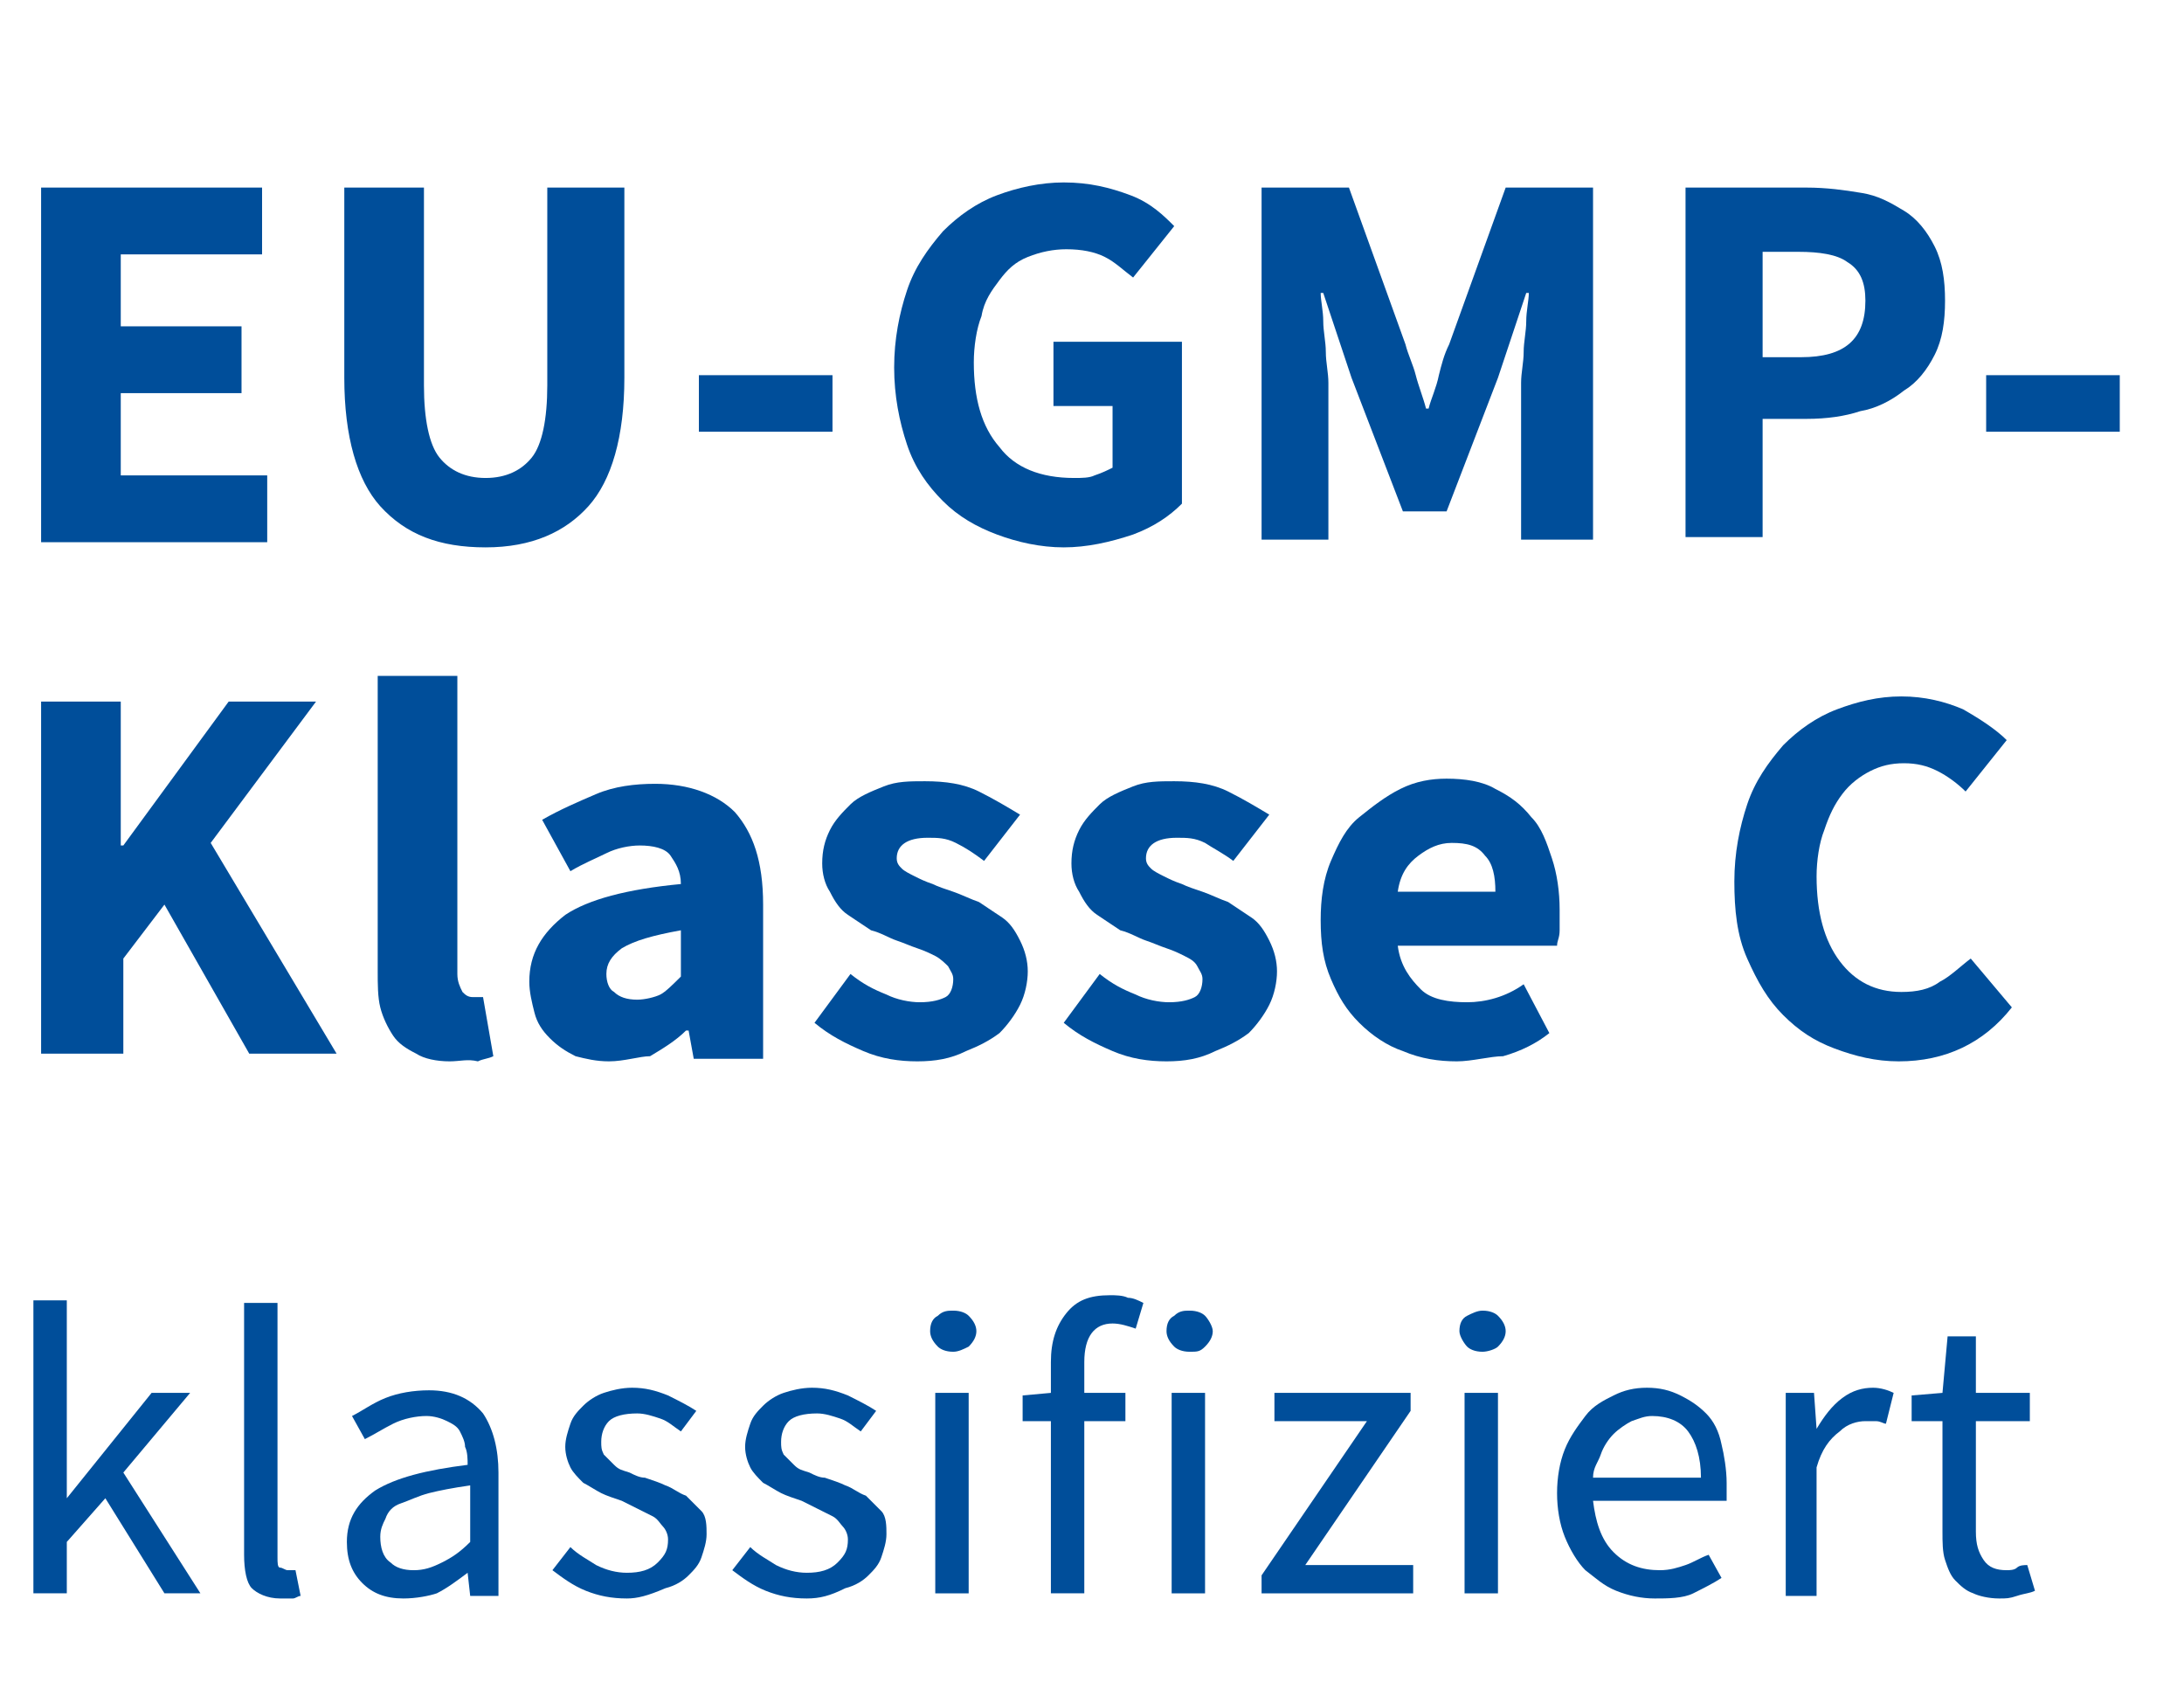
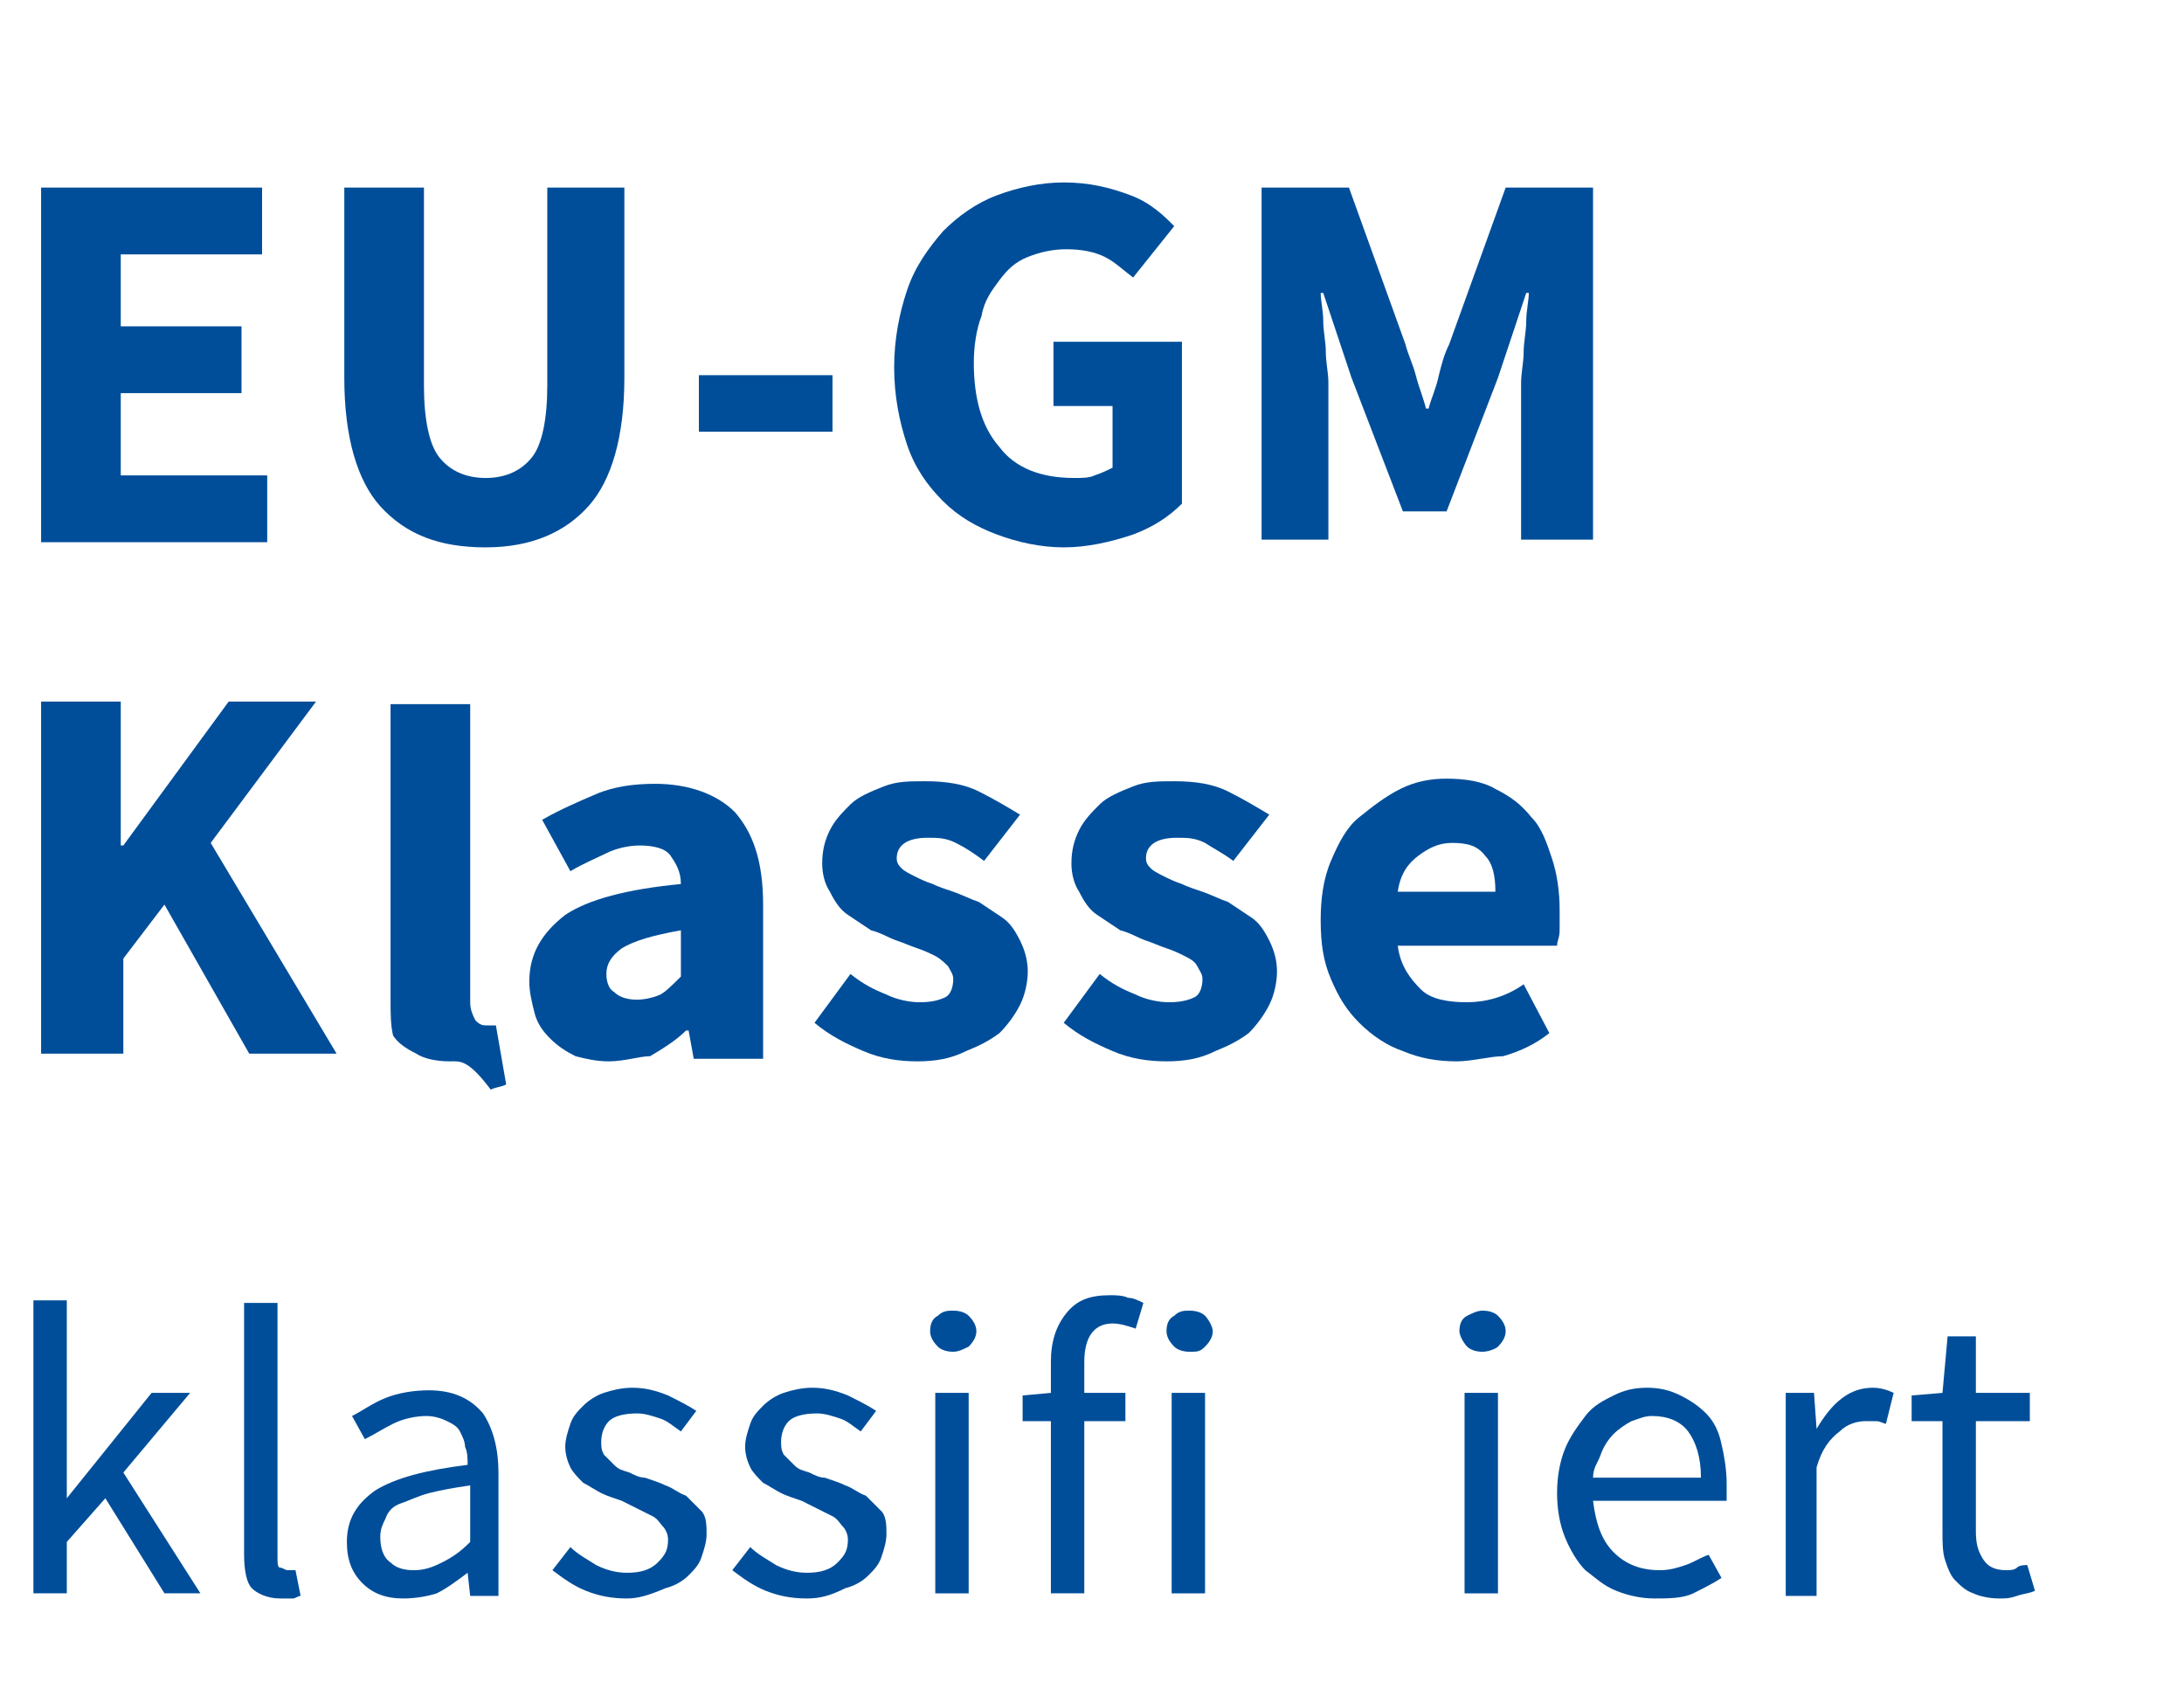
<svg xmlns="http://www.w3.org/2000/svg" version="1.1" id="Ebene_1" x="0px" y="0px" width="85px" height="66px" viewBox="0 0 85 66" style="enable-background:new 0 0 85 66;" xml:space="preserve">
  <style type="text/css">
	.st0{enable-background:new    ;}
	.st1{fill:#004E9A;}
</style>
  <g id="Gruppe_4677" transform="translate(-582 -17120.001)">
    <g class="st0">
      <path class="st1" d="M583.6,17141v-13.7h8.6v2.6h-5.5v2.8h4.7v2.6h-4.7v3.2h5.7v2.6H583.6z" />
      <path class="st1" d="M600.9,17141.3c-1.8,0-3.1-0.5-4.1-1.6c-0.9-1-1.4-2.7-1.4-5v-7.4h3.1v7.7c0,1.3,0.2,2.3,0.6,2.8    c0.4,0.5,1,0.8,1.8,0.8c0.8,0,1.4-0.3,1.8-0.8c0.4-0.5,0.6-1.5,0.6-2.8v-7.7h3v7.4c0,2.3-0.5,4-1.4,5    C604,17140.7,602.7,17141.3,600.9,17141.3z" />
      <path class="st1" d="M609.2,17136.8v-2.2h5.2v2.2H609.2z" />
      <path class="st1" d="M623.4,17141.3c-0.9,0-1.8-0.2-2.6-0.5c-0.8-0.3-1.5-0.7-2.1-1.3s-1.1-1.3-1.4-2.2c-0.3-0.9-0.5-1.9-0.5-3    c0-1.1,0.2-2.1,0.5-3c0.3-0.9,0.8-1.6,1.4-2.3c0.6-0.6,1.3-1.1,2.1-1.4c0.8-0.3,1.7-0.5,2.6-0.5c1,0,1.8,0.2,2.6,0.5    s1.3,0.8,1.7,1.2l-1.6,2c-0.4-0.3-0.7-0.6-1.1-0.8c-0.4-0.2-0.9-0.3-1.5-0.3c-0.5,0-1,0.1-1.5,0.3s-0.8,0.5-1.1,0.9    c-0.3,0.4-0.6,0.8-0.7,1.4c-0.2,0.5-0.3,1.2-0.3,1.8c0,1.4,0.3,2.5,1,3.3c0.6,0.8,1.6,1.2,2.9,1.2c0.3,0,0.6,0,0.8-0.1    c0.3-0.1,0.5-0.2,0.7-0.3v-2.4h-2.3v-2.5h5v6.3c-0.5,0.5-1.1,0.9-1.9,1.2C625.2,17141.1,624.3,17141.3,623.4,17141.3z" />
      <path class="st1" d="M631.1,17141v-13.7h3.4l2.2,6.1c0.1,0.4,0.3,0.8,0.4,1.2c0.1,0.4,0.3,0.9,0.4,1.3h0.1    c0.1-0.4,0.3-0.8,0.4-1.3c0.1-0.4,0.2-0.8,0.4-1.2l2.2-6.1h3.4v13.7h-2.8v-5c0-0.3,0-0.7,0-1.1c0-0.4,0.1-0.8,0.1-1.2    c0-0.4,0.1-0.8,0.1-1.2c0-0.4,0.1-0.8,0.1-1.1h-0.1l-1.1,3.3l-2,5.2h-1.7l-2-5.2l-1.1-3.3h-0.1c0,0.3,0.1,0.7,0.1,1.1    c0,0.4,0.1,0.8,0.1,1.2c0,0.4,0.1,0.8,0.1,1.2c0,0.4,0,0.8,0,1.1v5H631.1z" />
-       <path class="st1" d="M647.6,17141v-13.7h4.7c0.8,0,1.5,0.1,2.1,0.2c0.7,0.1,1.2,0.4,1.7,0.7c0.5,0.3,0.9,0.8,1.2,1.4    c0.3,0.6,0.4,1.3,0.4,2.1c0,0.8-0.1,1.5-0.4,2.1s-0.7,1.1-1.2,1.4c-0.5,0.4-1.1,0.7-1.7,0.8c-0.6,0.2-1.3,0.3-2.1,0.3h-1.7v4.6    H647.6z M650.6,17133.9h1.5c1.7,0,2.5-0.7,2.5-2.2c0-0.7-0.2-1.2-0.7-1.5c-0.4-0.3-1.1-0.4-1.9-0.4h-1.4V17133.9z" />
-       <path class="st1" d="M659.3,17136.8v-2.2h5.2v2.2H659.3z" />
    </g>
    <g class="st0">
      <path class="st1" d="M583.6,17161v-13.7h3.1v5.6h0.1l4.1-5.6h3.4l-4.1,5.5l4.9,8.2h-3.4l-3.3-5.8l-1.6,2.1v3.7H583.6z" />
-       <path class="st1" d="M599.5,17161.3c-0.5,0-1-0.1-1.3-0.3c-0.4-0.2-0.7-0.4-0.9-0.7c-0.2-0.3-0.4-0.7-0.5-1.1    c-0.1-0.4-0.1-0.9-0.1-1.4v-11.5h3.1v11.6c0,0.3,0.1,0.5,0.2,0.7c0.1,0.1,0.2,0.2,0.4,0.2c0.1,0,0.1,0,0.2,0c0,0,0.1,0,0.2,0    l0.4,2.3c-0.2,0.1-0.4,0.1-0.6,0.2C600.2,17161.2,599.9,17161.3,599.5,17161.3z" />
+       <path class="st1" d="M599.5,17161.3c-0.5,0-1-0.1-1.3-0.3c-0.4-0.2-0.7-0.4-0.9-0.7c-0.1-0.4-0.1-0.9-0.1-1.4v-11.5h3.1v11.6c0,0.3,0.1,0.5,0.2,0.7c0.1,0.1,0.2,0.2,0.4,0.2c0.1,0,0.1,0,0.2,0c0,0,0.1,0,0.2,0    l0.4,2.3c-0.2,0.1-0.4,0.1-0.6,0.2C600.2,17161.2,599.9,17161.3,599.5,17161.3z" />
      <path class="st1" d="M605.7,17161.3c-0.5,0-0.9-0.1-1.3-0.2c-0.4-0.2-0.7-0.4-1-0.7c-0.3-0.3-0.5-0.6-0.6-1    c-0.1-0.4-0.2-0.8-0.2-1.2c0-1.1,0.5-1.9,1.4-2.6c0.9-0.6,2.4-1,4.5-1.2c0-0.5-0.2-0.8-0.4-1.1c-0.2-0.3-0.7-0.4-1.2-0.4    c-0.4,0-0.9,0.1-1.3,0.3s-0.9,0.4-1.4,0.7l-1.1-2c0.7-0.4,1.4-0.7,2.1-1c0.7-0.3,1.5-0.4,2.3-0.4c1.3,0,2.4,0.4,3.1,1.1    c0.7,0.8,1.1,1.9,1.1,3.6v6H609l-0.2-1.1h-0.1c-0.4,0.4-0.9,0.7-1.4,1C606.9,17161.1,606.3,17161.3,605.7,17161.3z M606.8,17158.9    c0.3,0,0.7-0.1,0.9-0.2s0.5-0.4,0.8-0.7v-1.8c-1.1,0.2-1.8,0.4-2.3,0.7c-0.4,0.3-0.6,0.6-0.6,1c0,0.3,0.1,0.6,0.3,0.7    C606.1,17158.8,606.4,17158.9,606.8,17158.9z" />
      <path class="st1" d="M617.7,17161.3c-0.7,0-1.4-0.1-2.1-0.4s-1.3-0.6-1.9-1.1l1.4-1.9c0.5,0.4,0.9,0.6,1.4,0.8    c0.4,0.2,0.9,0.3,1.3,0.3c0.5,0,0.8-0.1,1-0.2s0.3-0.4,0.3-0.7c0-0.2-0.1-0.3-0.2-0.5c-0.1-0.1-0.3-0.3-0.5-0.4    c-0.2-0.1-0.4-0.2-0.7-0.3c-0.3-0.1-0.5-0.2-0.8-0.3c-0.3-0.1-0.6-0.3-1-0.4c-0.3-0.2-0.6-0.4-0.9-0.6c-0.3-0.2-0.5-0.5-0.7-0.9    c-0.2-0.3-0.3-0.7-0.3-1.1c0-0.5,0.1-0.9,0.3-1.3s0.5-0.7,0.8-1c0.3-0.3,0.8-0.5,1.3-0.7c0.5-0.2,1-0.2,1.6-0.2    c0.8,0,1.5,0.1,2.1,0.4c0.6,0.3,1.1,0.6,1.6,0.9l-1.4,1.8c-0.4-0.3-0.7-0.5-1.1-0.7s-0.7-0.2-1.1-0.2c-0.8,0-1.2,0.3-1.2,0.8    c0,0.2,0.1,0.3,0.2,0.4c0.1,0.1,0.3,0.2,0.5,0.3s0.4,0.2,0.7,0.3c0.2,0.1,0.5,0.2,0.8,0.3c0.3,0.1,0.7,0.3,1,0.4    c0.3,0.2,0.6,0.4,0.9,0.6c0.3,0.2,0.5,0.5,0.7,0.9s0.3,0.8,0.3,1.2s-0.1,0.9-0.3,1.3c-0.2,0.4-0.5,0.8-0.8,1.1    c-0.4,0.3-0.8,0.5-1.3,0.7C619,17161.2,618.4,17161.3,617.7,17161.3z" />
      <path class="st1" d="M627.4,17161.3c-0.7,0-1.4-0.1-2.1-0.4c-0.7-0.3-1.3-0.6-1.9-1.1l1.4-1.9c0.5,0.4,0.9,0.6,1.4,0.8    c0.4,0.2,0.9,0.3,1.3,0.3c0.5,0,0.8-0.1,1-0.2s0.3-0.4,0.3-0.7c0-0.2-0.1-0.3-0.2-0.5s-0.3-0.3-0.5-0.4c-0.2-0.1-0.4-0.2-0.7-0.3    c-0.3-0.1-0.5-0.2-0.8-0.3c-0.3-0.1-0.6-0.3-1-0.4c-0.3-0.2-0.6-0.4-0.9-0.6c-0.3-0.2-0.5-0.5-0.7-0.9c-0.2-0.3-0.3-0.7-0.3-1.1    c0-0.5,0.1-0.9,0.3-1.3s0.5-0.7,0.8-1c0.3-0.3,0.8-0.5,1.3-0.7c0.5-0.2,1-0.2,1.6-0.2c0.8,0,1.5,0.1,2.1,0.4    c0.6,0.3,1.1,0.6,1.6,0.9l-1.4,1.8c-0.4-0.3-0.8-0.5-1.1-0.7c-0.4-0.2-0.7-0.2-1.1-0.2c-0.8,0-1.2,0.3-1.2,0.8    c0,0.2,0.1,0.3,0.2,0.4c0.1,0.1,0.3,0.2,0.5,0.3c0.2,0.1,0.4,0.2,0.7,0.3c0.2,0.1,0.5,0.2,0.8,0.3c0.3,0.1,0.7,0.3,1,0.4    c0.3,0.2,0.6,0.4,0.9,0.6c0.3,0.2,0.5,0.5,0.7,0.9s0.3,0.8,0.3,1.2s-0.1,0.9-0.3,1.3c-0.2,0.4-0.5,0.8-0.8,1.1    c-0.4,0.3-0.8,0.5-1.3,0.7C628.7,17161.2,628.1,17161.3,627.4,17161.3z" />
      <path class="st1" d="M638.7,17161.3c-0.7,0-1.4-0.1-2.1-0.4c-0.6-0.2-1.2-0.6-1.7-1.1s-0.8-1-1.1-1.7c-0.3-0.7-0.4-1.4-0.4-2.3    c0-0.8,0.1-1.6,0.4-2.3c0.3-0.7,0.6-1.3,1.1-1.7s1-0.8,1.6-1.1s1.2-0.4,1.8-0.4c0.7,0,1.4,0.1,1.9,0.4c0.6,0.3,1,0.6,1.4,1.1    c0.4,0.4,0.6,1,0.8,1.6s0.3,1.3,0.3,2c0,0.3,0,0.5,0,0.8s-0.1,0.4-0.1,0.6h-6.2c0.1,0.8,0.5,1.3,0.9,1.7s1.1,0.5,1.8,0.5    c0.7,0,1.5-0.2,2.2-0.7l1,1.9c-0.5,0.4-1.1,0.7-1.8,0.9C640,17161.1,639.3,17161.3,638.7,17161.3z M636.4,17154.7h3.8    c0-0.6-0.1-1.1-0.4-1.4c-0.3-0.4-0.7-0.5-1.3-0.5c-0.5,0-0.9,0.2-1.3,0.5S636.5,17154,636.4,17154.7z" />
-       <path class="st1" d="M655.9,17161.3c-0.9,0-1.7-0.2-2.5-0.5c-0.8-0.3-1.4-0.7-2-1.3s-1-1.3-1.4-2.2s-0.5-1.9-0.5-3    c0-1.1,0.2-2.1,0.5-3c0.3-0.9,0.8-1.6,1.4-2.3c0.6-0.6,1.3-1.1,2.1-1.4c0.8-0.3,1.6-0.5,2.5-0.5c0.9,0,1.7,0.2,2.4,0.5    c0.7,0.4,1.3,0.8,1.7,1.2l-1.6,2c-0.3-0.3-0.7-0.6-1.1-0.8c-0.4-0.2-0.8-0.3-1.3-0.3c-0.5,0-0.9,0.1-1.3,0.3    c-0.4,0.2-0.8,0.5-1.1,0.9c-0.3,0.4-0.5,0.8-0.7,1.4c-0.2,0.5-0.3,1.2-0.3,1.8c0,1.4,0.3,2.5,0.9,3.3c0.6,0.8,1.4,1.2,2.4,1.2    c0.6,0,1.1-0.1,1.5-0.4c0.4-0.2,0.8-0.6,1.2-0.9l1.6,1.9C659.2,17160.6,657.7,17161.3,655.9,17161.3z" />
    </g>
    <g class="st0">
      <path class="st1" d="M583.3,17182v-11.4h1.3v7.7h0l3.3-4.1h1.5l-2.6,3.1l3,4.7h-1.4l-2.3-3.7l-1.5,1.7v2H583.3z" />
      <path class="st1" d="M592.9,17182.2c-0.5,0-0.9-0.2-1.1-0.4s-0.3-0.7-0.3-1.3v-9.8h1.3v9.9c0,0.2,0,0.4,0.1,0.4s0.2,0.1,0.3,0.1    c0,0,0.1,0,0.1,0c0,0,0.1,0,0.2,0l0.2,1c-0.1,0-0.2,0.1-0.3,0.1S593.1,17182.2,592.9,17182.2z" />
      <path class="st1" d="M597.7,17182.2c-0.7,0-1.2-0.2-1.6-0.6c-0.4-0.4-0.6-0.9-0.6-1.6c0-0.9,0.4-1.5,1.1-2c0.8-0.5,2-0.8,3.6-1    c0-0.2,0-0.5-0.1-0.7c0-0.2-0.1-0.4-0.2-0.6c-0.1-0.2-0.3-0.3-0.5-0.4c-0.2-0.1-0.5-0.2-0.8-0.2c-0.4,0-0.9,0.1-1.3,0.3    c-0.4,0.2-0.7,0.4-1.1,0.6l-0.5-0.9c0.4-0.2,0.8-0.5,1.3-0.7c0.5-0.2,1.1-0.3,1.7-0.3c0.9,0,1.6,0.3,2.1,0.9    c0.4,0.6,0.6,1.4,0.6,2.3v4.8h-1.1l-0.1-0.9h0c-0.4,0.3-0.8,0.6-1.2,0.8C598.7,17182.1,598.2,17182.2,597.7,17182.2z     M598.1,17181.1c0.4,0,0.7-0.1,1.1-0.3s0.7-0.4,1.1-0.8v-2.2c-0.7,0.1-1.2,0.2-1.6,0.3c-0.4,0.1-0.8,0.3-1.1,0.4s-0.5,0.3-0.6,0.6    c-0.1,0.2-0.2,0.4-0.2,0.7c0,0.4,0.1,0.8,0.4,1C597.4,17181,597.7,17181.1,598.1,17181.1z" />
      <path class="st1" d="M606.4,17182.2c-0.6,0-1.1-0.1-1.6-0.3s-0.9-0.5-1.3-0.8l0.7-0.9c0.3,0.3,0.7,0.5,1,0.7    c0.4,0.2,0.8,0.3,1.2,0.3c0.5,0,0.9-0.1,1.2-0.4s0.4-0.5,0.4-0.9c0-0.2-0.1-0.4-0.2-0.5c-0.1-0.1-0.2-0.3-0.4-0.4    c-0.2-0.1-0.4-0.2-0.6-0.3s-0.4-0.2-0.6-0.3c-0.3-0.1-0.6-0.2-0.8-0.3s-0.5-0.3-0.7-0.4c-0.2-0.2-0.4-0.4-0.5-0.6    s-0.2-0.5-0.2-0.8c0-0.3,0.1-0.6,0.2-0.9c0.1-0.3,0.3-0.5,0.5-0.7s0.5-0.4,0.8-0.5c0.3-0.1,0.7-0.2,1.1-0.2c0.5,0,0.9,0.1,1.4,0.3    c0.4,0.2,0.8,0.4,1.1,0.6l-0.6,0.8c-0.3-0.2-0.5-0.4-0.8-0.5c-0.3-0.1-0.6-0.2-0.9-0.2c-0.5,0-0.9,0.1-1.1,0.3s-0.3,0.5-0.3,0.8    c0,0.2,0,0.3,0.1,0.5c0.1,0.1,0.2,0.2,0.4,0.4s0.3,0.2,0.6,0.3c0.2,0.1,0.4,0.2,0.6,0.2c0.3,0.1,0.6,0.2,0.8,0.3    c0.3,0.1,0.5,0.3,0.8,0.4c0.2,0.2,0.4,0.4,0.6,0.6s0.2,0.6,0.2,0.9c0,0.3-0.1,0.6-0.2,0.9c-0.1,0.3-0.3,0.5-0.5,0.7    c-0.2,0.2-0.5,0.4-0.9,0.5C607.2,17182.1,606.8,17182.2,606.4,17182.2z" />
      <path class="st1" d="M613.4,17182.2c-0.6,0-1.1-0.1-1.6-0.3s-0.9-0.5-1.3-0.8l0.7-0.9c0.3,0.3,0.7,0.5,1,0.7    c0.4,0.2,0.8,0.3,1.2,0.3c0.5,0,0.9-0.1,1.2-0.4s0.4-0.5,0.4-0.9c0-0.2-0.1-0.4-0.2-0.5c-0.1-0.1-0.2-0.3-0.4-0.4    c-0.2-0.1-0.4-0.2-0.6-0.3s-0.4-0.2-0.6-0.3c-0.3-0.1-0.6-0.2-0.8-0.3s-0.5-0.3-0.7-0.4c-0.2-0.2-0.4-0.4-0.5-0.6    s-0.2-0.5-0.2-0.8c0-0.3,0.1-0.6,0.2-0.9c0.1-0.3,0.3-0.5,0.5-0.7s0.5-0.4,0.8-0.5c0.3-0.1,0.7-0.2,1.1-0.2c0.5,0,0.9,0.1,1.4,0.3    c0.4,0.2,0.8,0.4,1.1,0.6l-0.6,0.8c-0.3-0.2-0.5-0.4-0.8-0.5c-0.3-0.1-0.6-0.2-0.9-0.2c-0.5,0-0.9,0.1-1.1,0.3s-0.3,0.5-0.3,0.8    c0,0.2,0,0.3,0.1,0.5c0.1,0.1,0.2,0.2,0.4,0.4s0.3,0.2,0.6,0.3c0.2,0.1,0.4,0.2,0.6,0.2c0.3,0.1,0.6,0.2,0.8,0.3    c0.3,0.1,0.5,0.3,0.8,0.4c0.2,0.2,0.4,0.4,0.6,0.6s0.2,0.6,0.2,0.9c0,0.3-0.1,0.6-0.2,0.9c-0.1,0.3-0.3,0.5-0.5,0.7    c-0.2,0.2-0.5,0.4-0.9,0.5C614.3,17182.1,613.9,17182.2,613.4,17182.2z" />
      <path class="st1" d="M619.1,17172.6c-0.3,0-0.5-0.1-0.6-0.2c-0.2-0.2-0.3-0.4-0.3-0.6c0-0.3,0.1-0.5,0.3-0.6    c0.2-0.2,0.4-0.2,0.6-0.2c0.3,0,0.5,0.1,0.6,0.2c0.2,0.2,0.3,0.4,0.3,0.6c0,0.2-0.1,0.4-0.3,0.6    C619.5,17172.5,619.3,17172.6,619.1,17172.6z M618.4,17182v-7.8h1.3v7.8H618.4z" />
      <path class="st1" d="M622.9,17182v-6.7h-1.1v-1l1.1-0.1v-1.2c0-0.8,0.2-1.4,0.6-1.9c0.4-0.5,0.9-0.7,1.7-0.7c0.2,0,0.5,0,0.7,0.1    c0.2,0,0.4,0.1,0.6,0.2l-0.3,1c-0.3-0.1-0.6-0.2-0.9-0.2c-0.7,0-1.1,0.5-1.1,1.5v1.2h1.6v1.1h-1.6v6.7H622.9z" />
      <path class="st1" d="M628.3,17172.6c-0.3,0-0.5-0.1-0.6-0.2c-0.2-0.2-0.3-0.4-0.3-0.6c0-0.3,0.1-0.5,0.3-0.6    c0.2-0.2,0.4-0.2,0.6-0.2c0.3,0,0.5,0.1,0.6,0.2s0.3,0.4,0.3,0.6c0,0.2-0.1,0.4-0.3,0.6S628.6,17172.6,628.3,17172.6z     M627.6,17182v-7.8h1.3v7.8H627.6z" />
-       <path class="st1" d="M631.1,17182v-0.7l4.1-6h-3.6v-1.1h5.3v0.7l-4.1,6h4.2v1.1H631.1z" />
      <path class="st1" d="M639.7,17172.6c-0.3,0-0.5-0.1-0.6-0.2s-0.3-0.4-0.3-0.6c0-0.3,0.1-0.5,0.3-0.6s0.4-0.2,0.6-0.2    c0.3,0,0.5,0.1,0.6,0.2c0.2,0.2,0.3,0.4,0.3,0.6c0,0.2-0.1,0.4-0.3,0.6C640.2,17172.5,639.9,17172.6,639.7,17172.6z M639,17182    v-7.8h1.3v7.8H639z" />
      <path class="st1" d="M646.4,17182.2c-0.5,0-1-0.1-1.5-0.3c-0.5-0.2-0.8-0.5-1.2-0.8c-0.3-0.3-0.6-0.8-0.8-1.3    c-0.2-0.5-0.3-1.1-0.3-1.7c0-0.6,0.1-1.2,0.3-1.7c0.2-0.5,0.5-0.9,0.8-1.3c0.3-0.4,0.7-0.6,1.1-0.8c0.4-0.2,0.8-0.3,1.3-0.3    c0.5,0,0.9,0.1,1.3,0.3c0.4,0.2,0.7,0.4,1,0.7c0.3,0.3,0.5,0.7,0.6,1.2c0.1,0.4,0.2,1,0.2,1.5c0,0.1,0,0.3,0,0.4    c0,0.1,0,0.2,0,0.3H644c0.1,0.8,0.3,1.5,0.8,2c0.5,0.5,1.1,0.7,1.8,0.7c0.4,0,0.7-0.1,1-0.2c0.3-0.1,0.6-0.3,0.9-0.4l0.5,0.9    c-0.3,0.2-0.7,0.4-1.1,0.6S646.9,17182.2,646.4,17182.2z M644,17177.5h4.2c0-0.8-0.2-1.4-0.5-1.8c-0.3-0.4-0.8-0.6-1.4-0.6    c-0.3,0-0.5,0.1-0.8,0.2c-0.2,0.1-0.5,0.3-0.7,0.5c-0.2,0.2-0.4,0.5-0.5,0.8S644,17177.1,644,17177.5z" />
      <path class="st1" d="M651.5,17182v-7.8h1.1l0.1,1.4h0c0.3-0.5,0.6-0.9,1-1.2c0.4-0.3,0.8-0.4,1.2-0.4c0.3,0,0.6,0.1,0.8,0.2    l-0.3,1.2c-0.1,0-0.2-0.1-0.4-0.1s-0.2,0-0.4,0c-0.3,0-0.7,0.1-1,0.4c-0.4,0.3-0.7,0.7-0.9,1.4v5H651.5z" />
      <path class="st1" d="M659.8,17182.2c-0.4,0-0.8-0.1-1-0.2c-0.3-0.1-0.5-0.3-0.7-0.5c-0.2-0.2-0.3-0.5-0.4-0.8    c-0.1-0.3-0.1-0.7-0.1-1.1v-4.3h-1.2v-1l1.2-0.1l0.2-2.2h1.1v2.2h2.1v1.1h-2.1v4.3c0,0.5,0.1,0.8,0.3,1.1c0.2,0.3,0.5,0.4,0.9,0.4    c0.1,0,0.3,0,0.4-0.1s0.3-0.1,0.4-0.1l0.3,1c-0.2,0.1-0.4,0.1-0.7,0.2S660.1,17182.2,659.8,17182.2z" />
    </g>
  </g>
</svg>